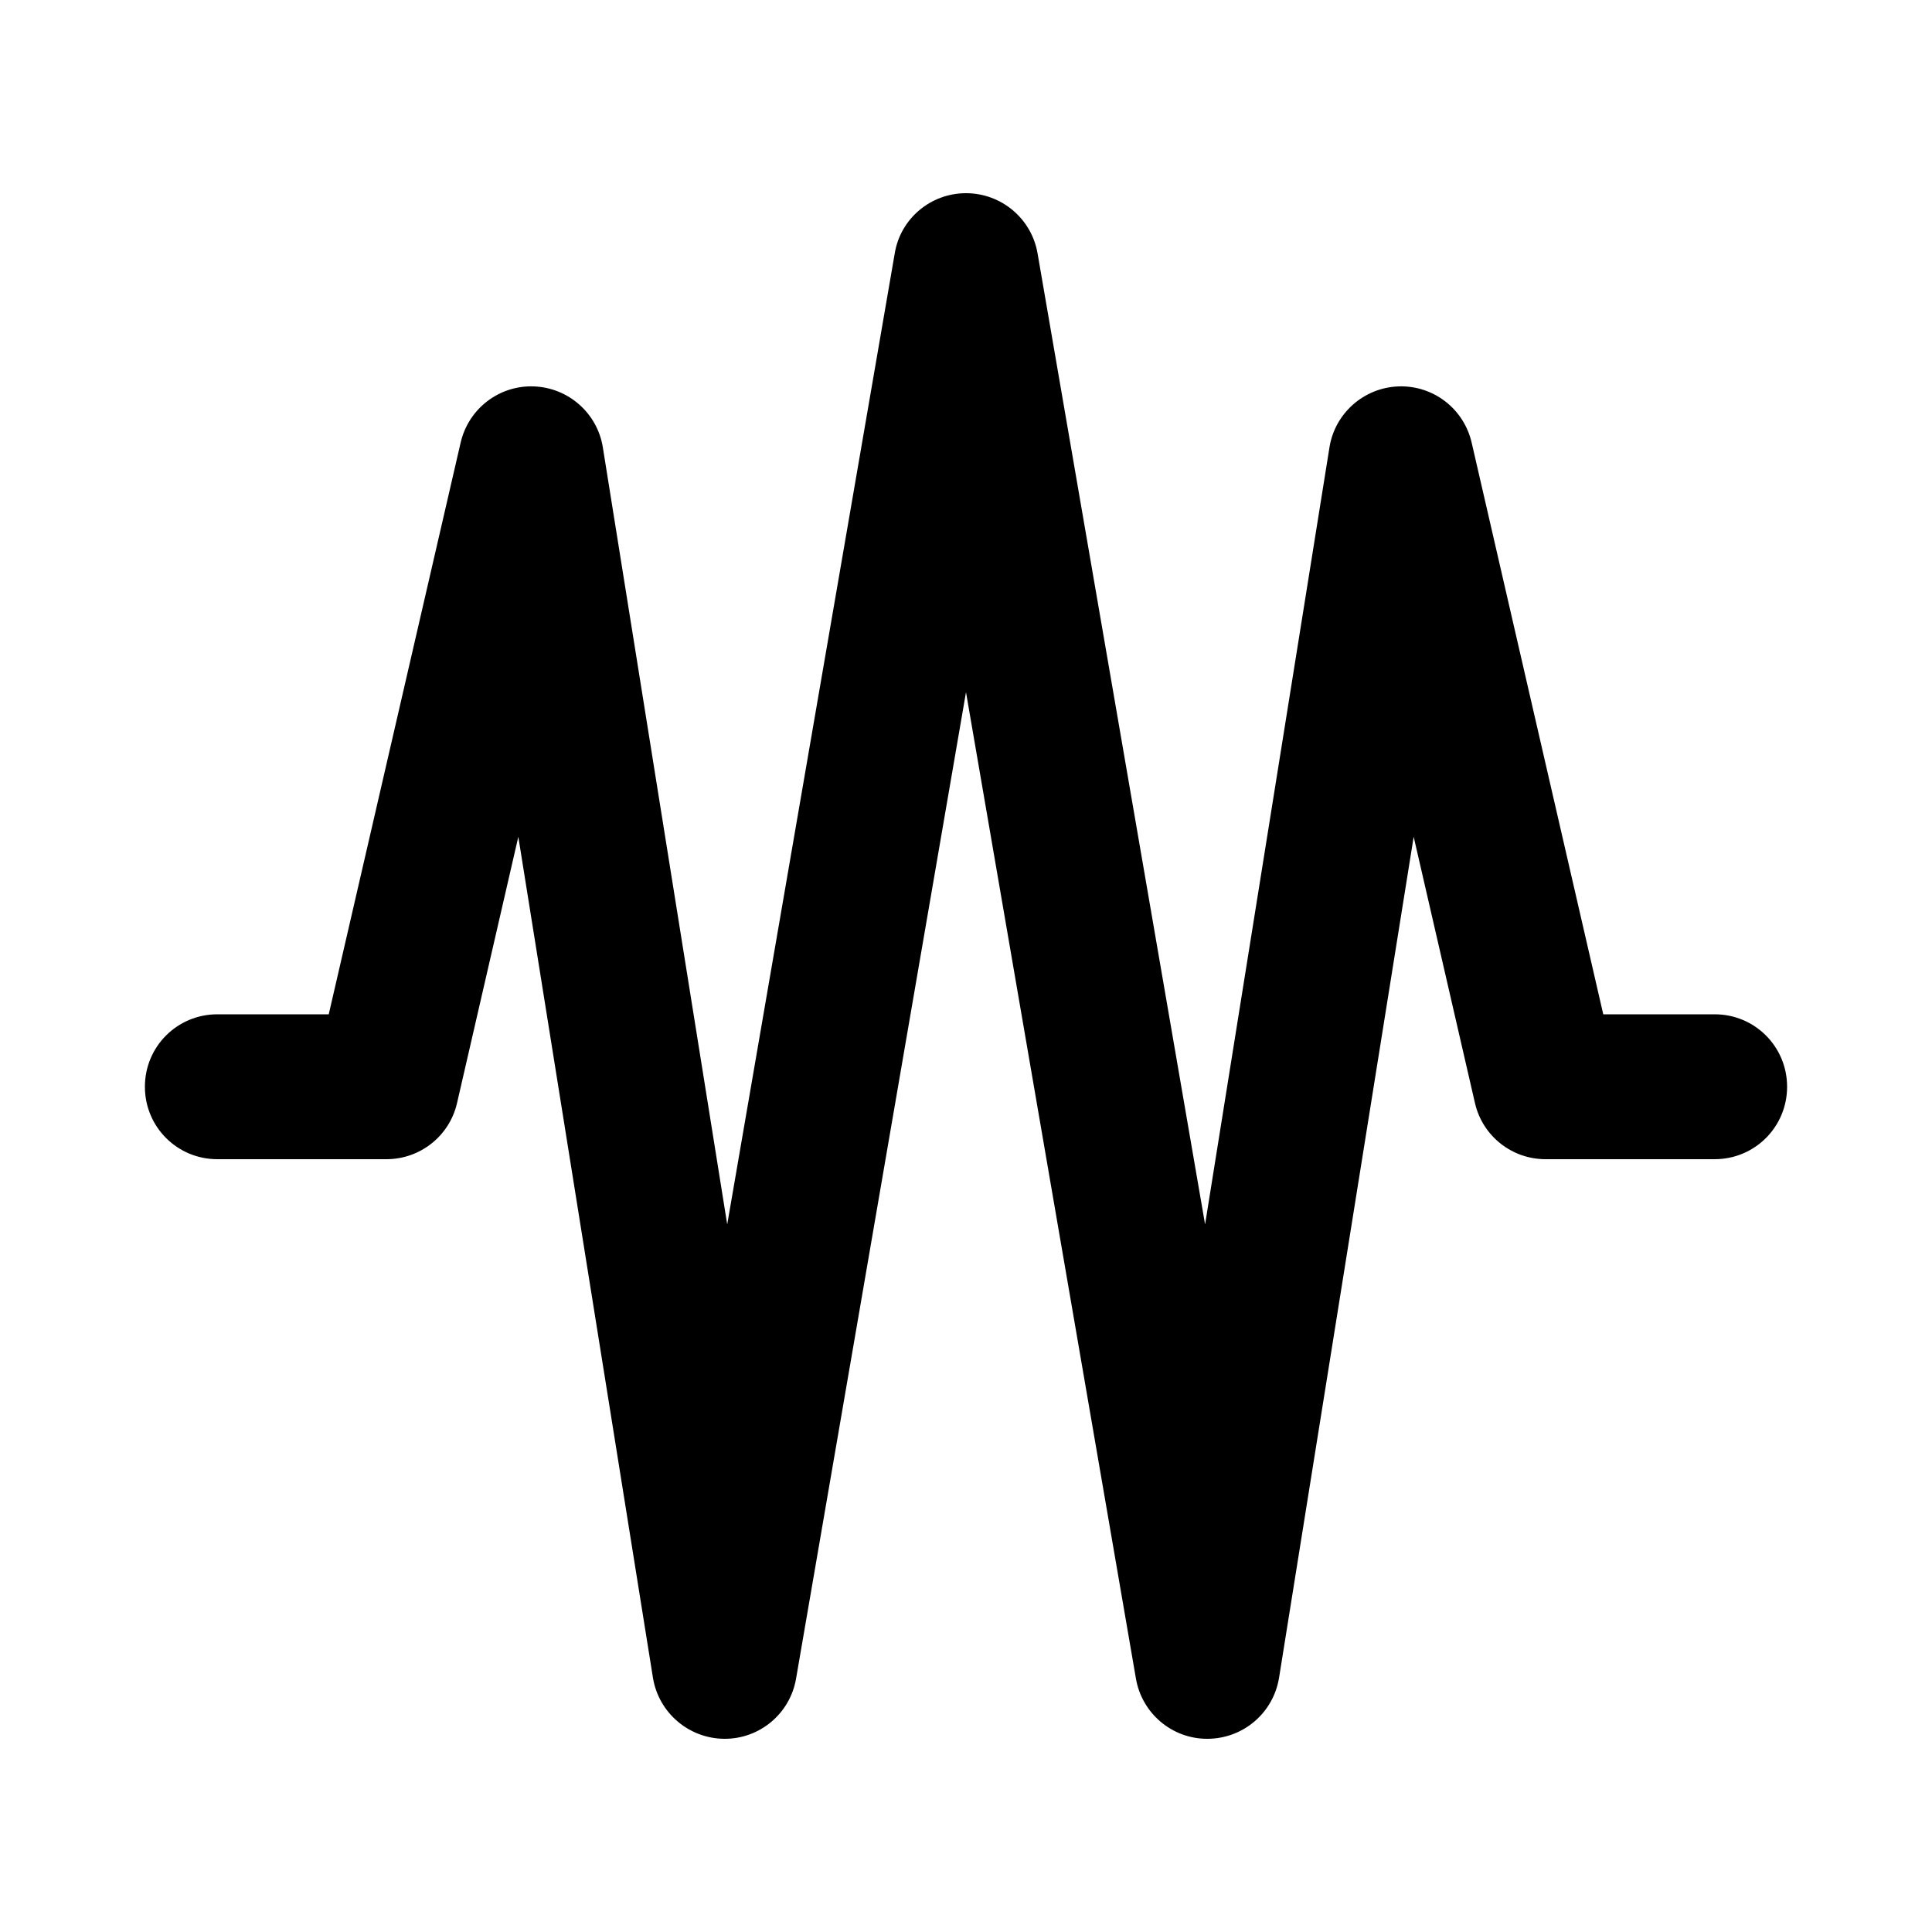
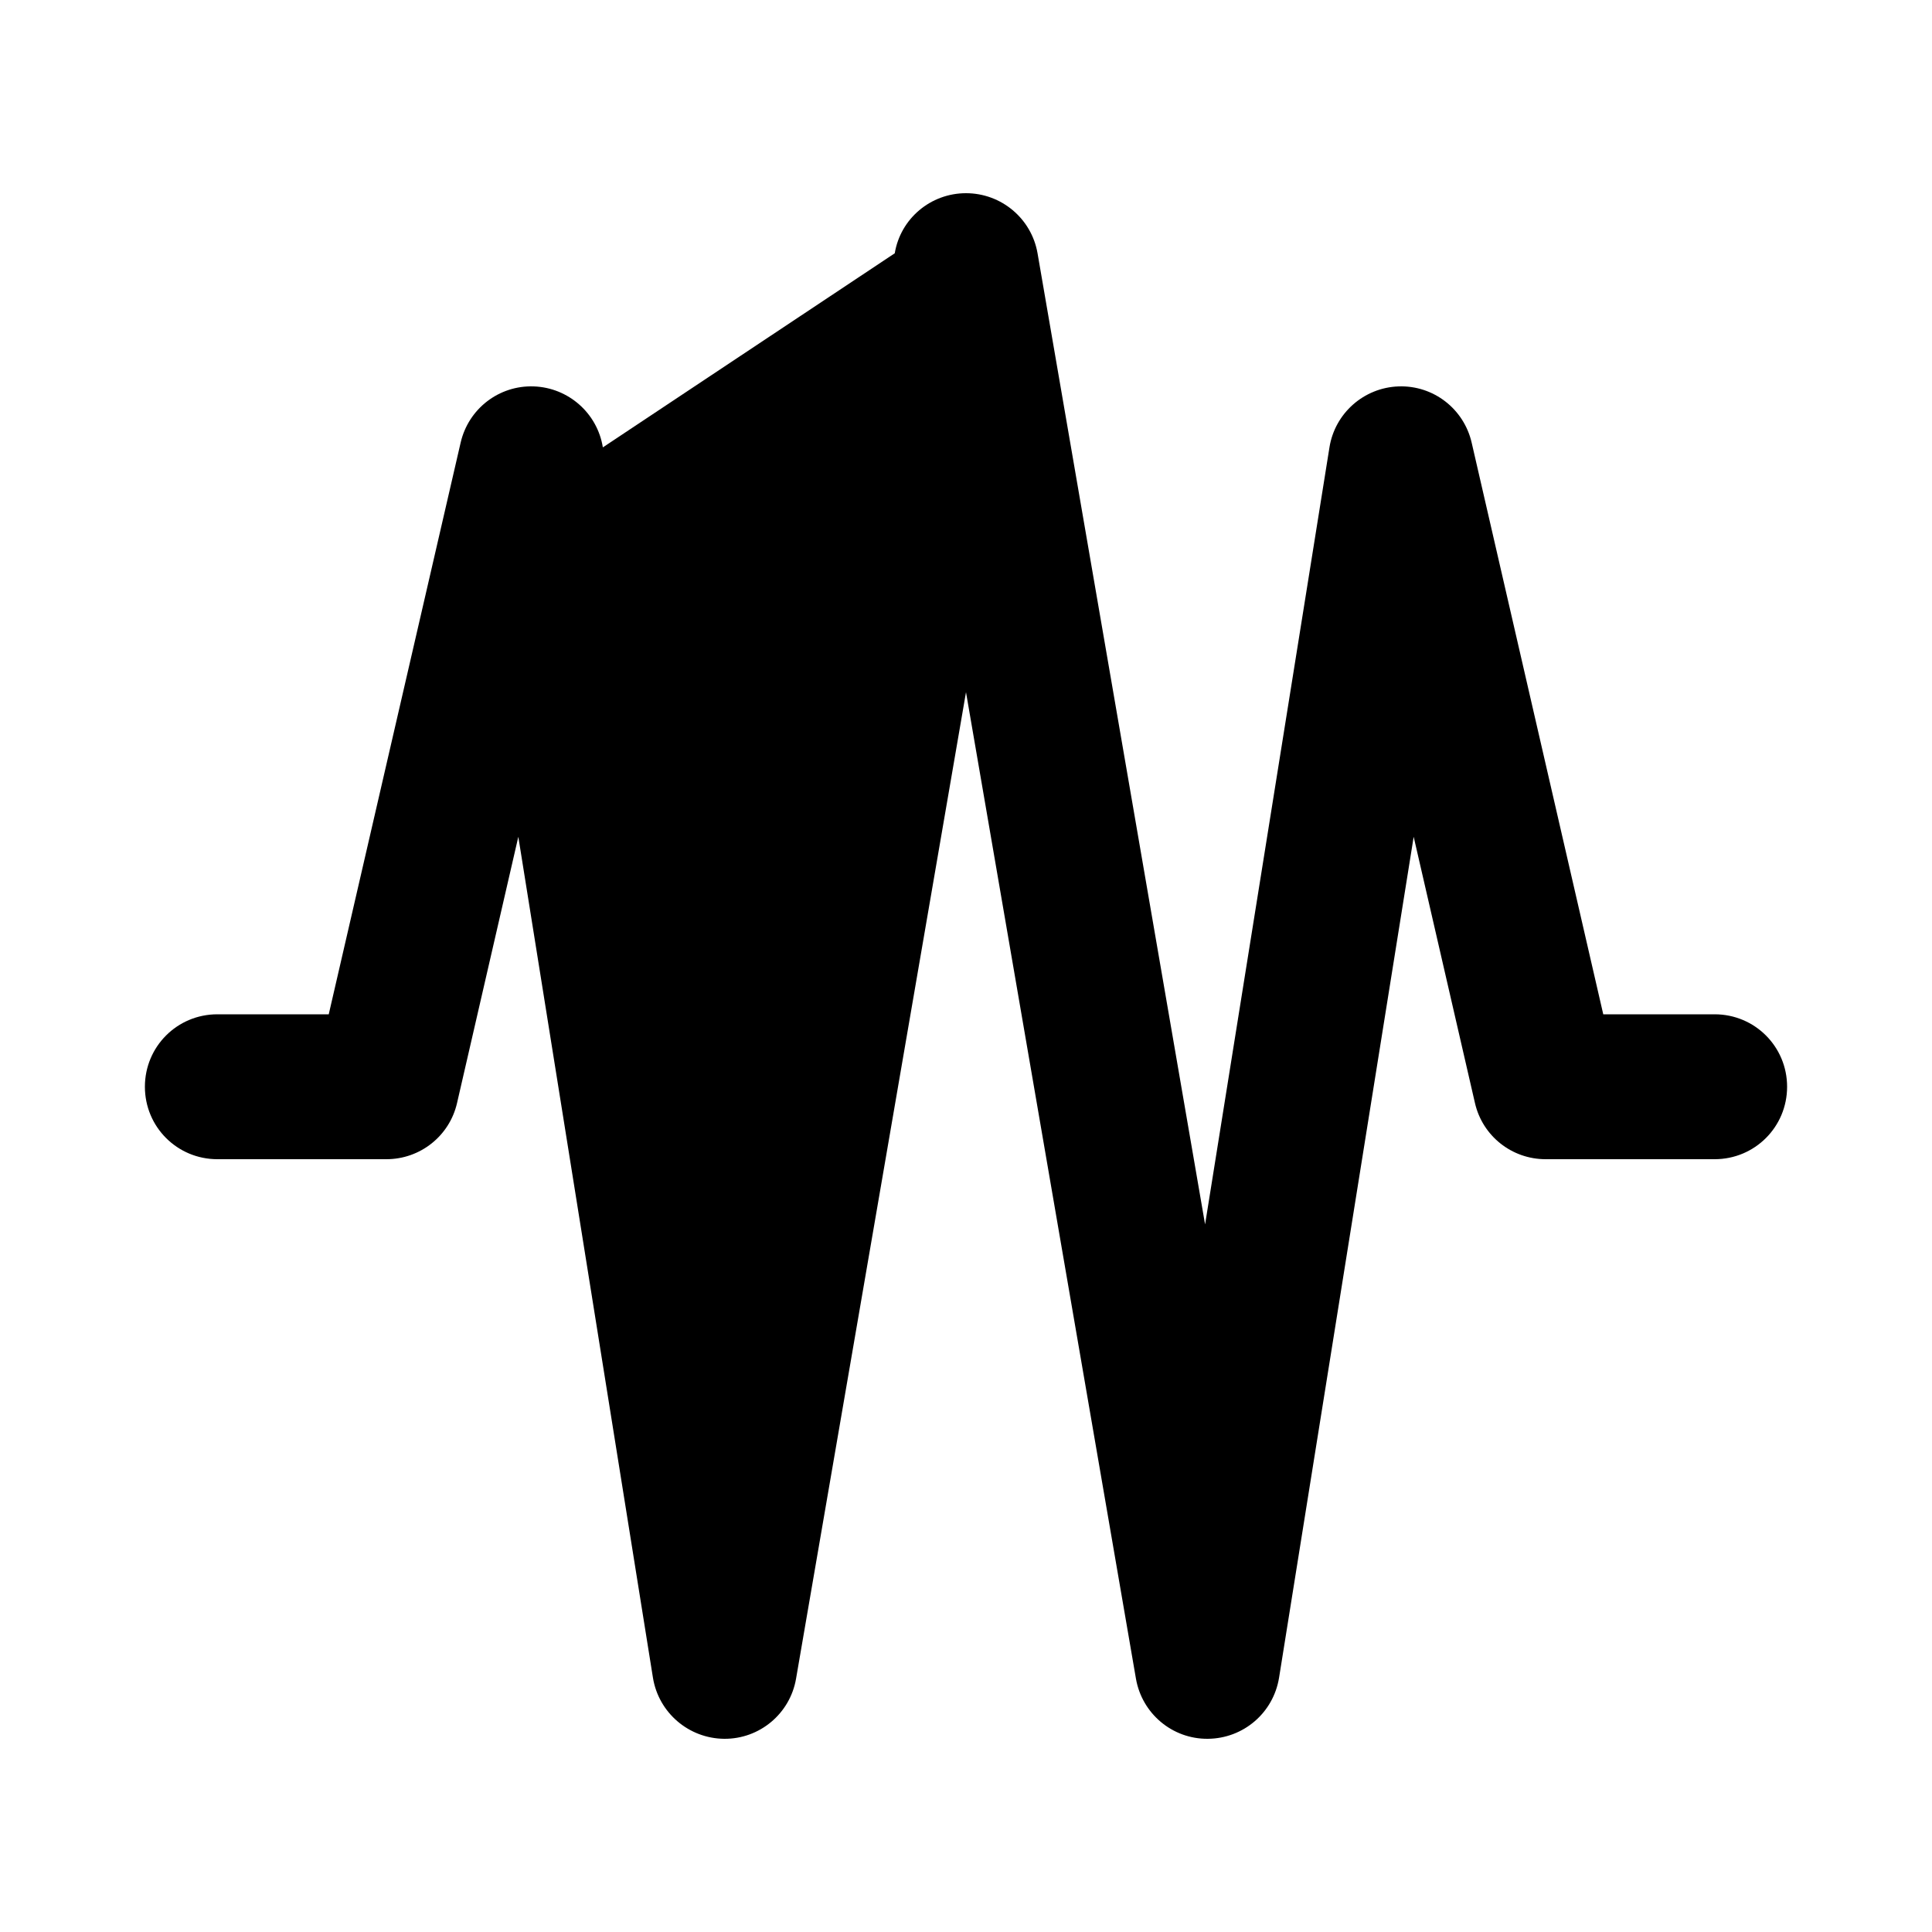
<svg xmlns="http://www.w3.org/2000/svg" viewBox="0 0 640 640">
-   <path fill="currentColor" d="M320 64C331.7 64 341.7 72.4 343.7 83.9L399.2 405.6L440.4 148.2C442.2 136.9 451.8 128.4 463.3 128C474.8 127.6 484.9 135.4 487.5 146.6L531.1 336L568 336C581.3 336 592 346.7 592 360C592 373.3 581.3 384 568 384L512 384C500.8 384 491.1 376.3 488.6 365.4L468.3 277.2L423.7 555.8C421.8 567.4 411.9 575.9 400.1 576C388.3 576.1 378.3 567.6 376.3 556.1L320 229.3L263.7 556.1C261.7 567.7 251.6 576.1 239.9 576C228.2 575.9 218.2 567.4 216.3 555.8L171.7 277.2L151.4 365.4C148.9 376.3 139.2 384 128 384L72 384C58.7 384 48 373.3 48 360C48 346.7 58.7 336 72 336L108.9 336L152.6 146.6C155.2 135.4 165.3 127.6 176.8 128C188.3 128.4 197.9 136.9 199.7 148.2L240.9 405.6L296.4 83.9C298.3 72.4 308.3 64 320 64z" />
+   <path fill="currentColor" d="M320 64C331.7 64 341.7 72.4 343.7 83.9L399.2 405.6L440.4 148.2C442.2 136.9 451.8 128.4 463.3 128C474.8 127.6 484.9 135.4 487.5 146.6L531.1 336L568 336C581.3 336 592 346.7 592 360C592 373.3 581.3 384 568 384L512 384C500.8 384 491.1 376.3 488.6 365.4L468.3 277.2L423.7 555.8C421.8 567.4 411.9 575.9 400.1 576C388.3 576.1 378.3 567.6 376.3 556.1L320 229.3L263.7 556.1C261.7 567.7 251.6 576.1 239.9 576C228.2 575.9 218.2 567.4 216.3 555.8L171.7 277.2L151.4 365.4C148.9 376.3 139.2 384 128 384L72 384C58.7 384 48 373.3 48 360C48 346.7 58.7 336 72 336L108.9 336L152.6 146.6C155.2 135.4 165.3 127.6 176.8 128C188.3 128.4 197.9 136.9 199.7 148.2L296.4 83.9C298.3 72.4 308.3 64 320 64z" />
</svg>